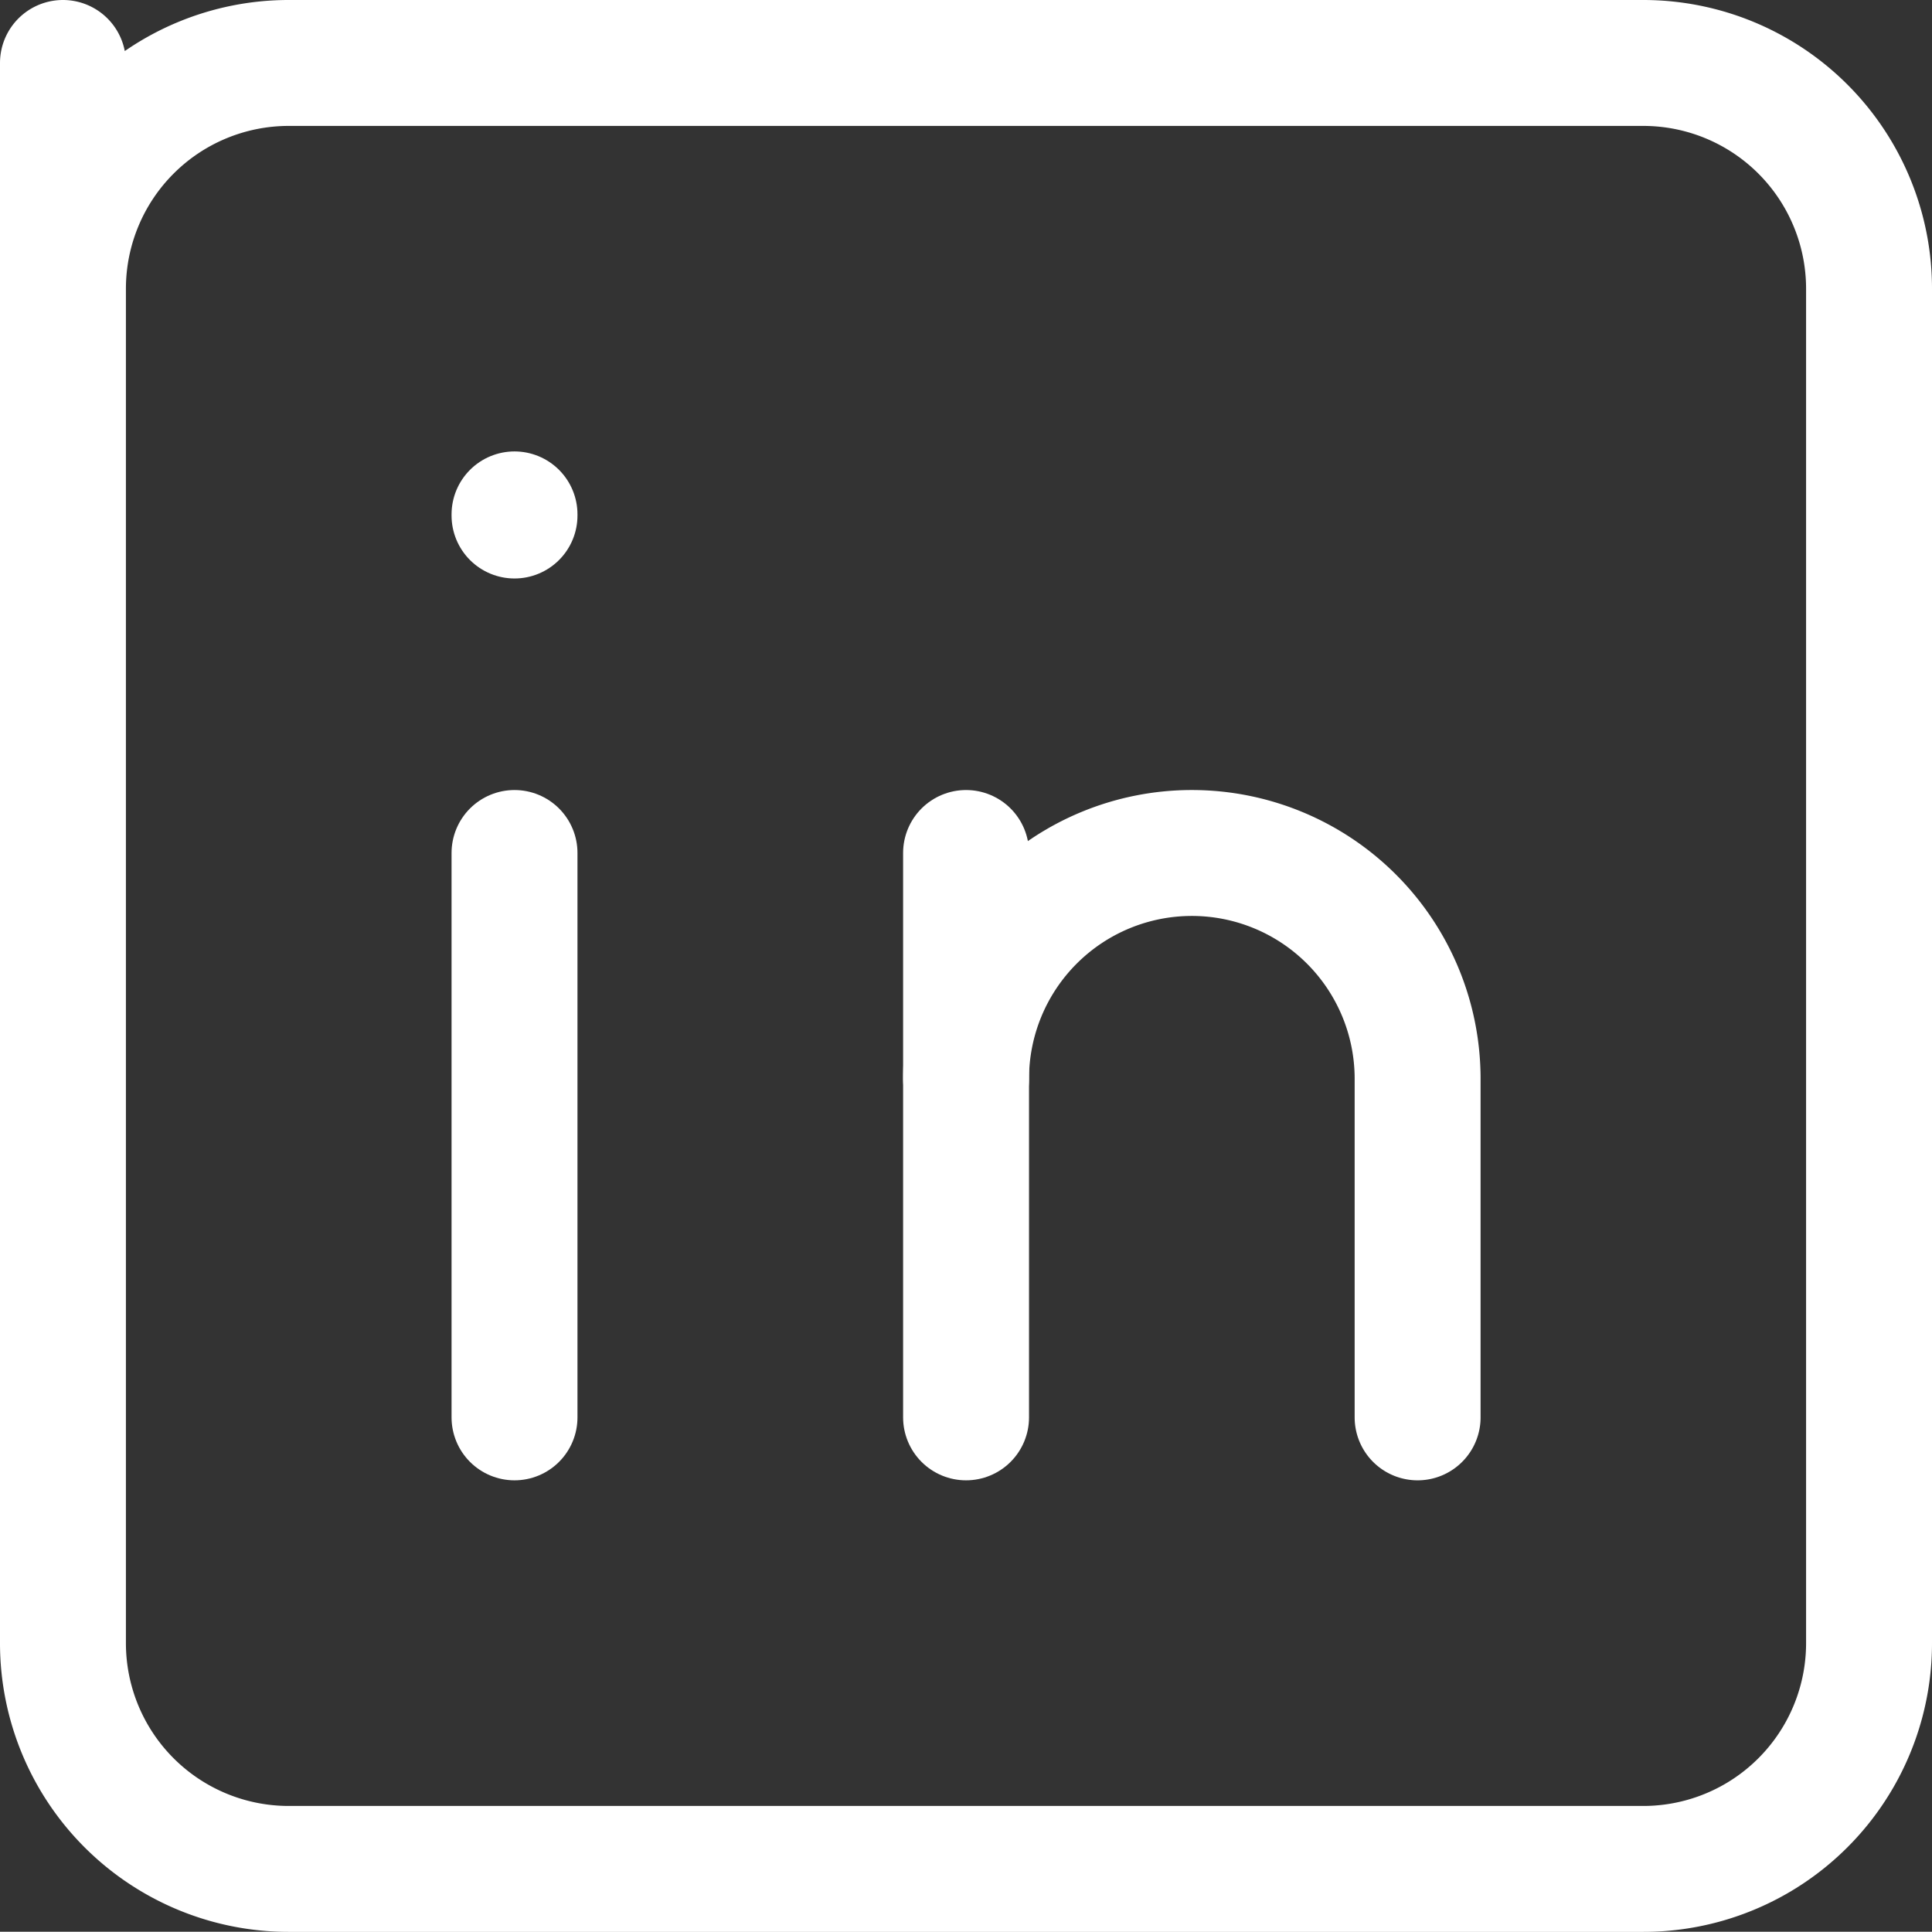
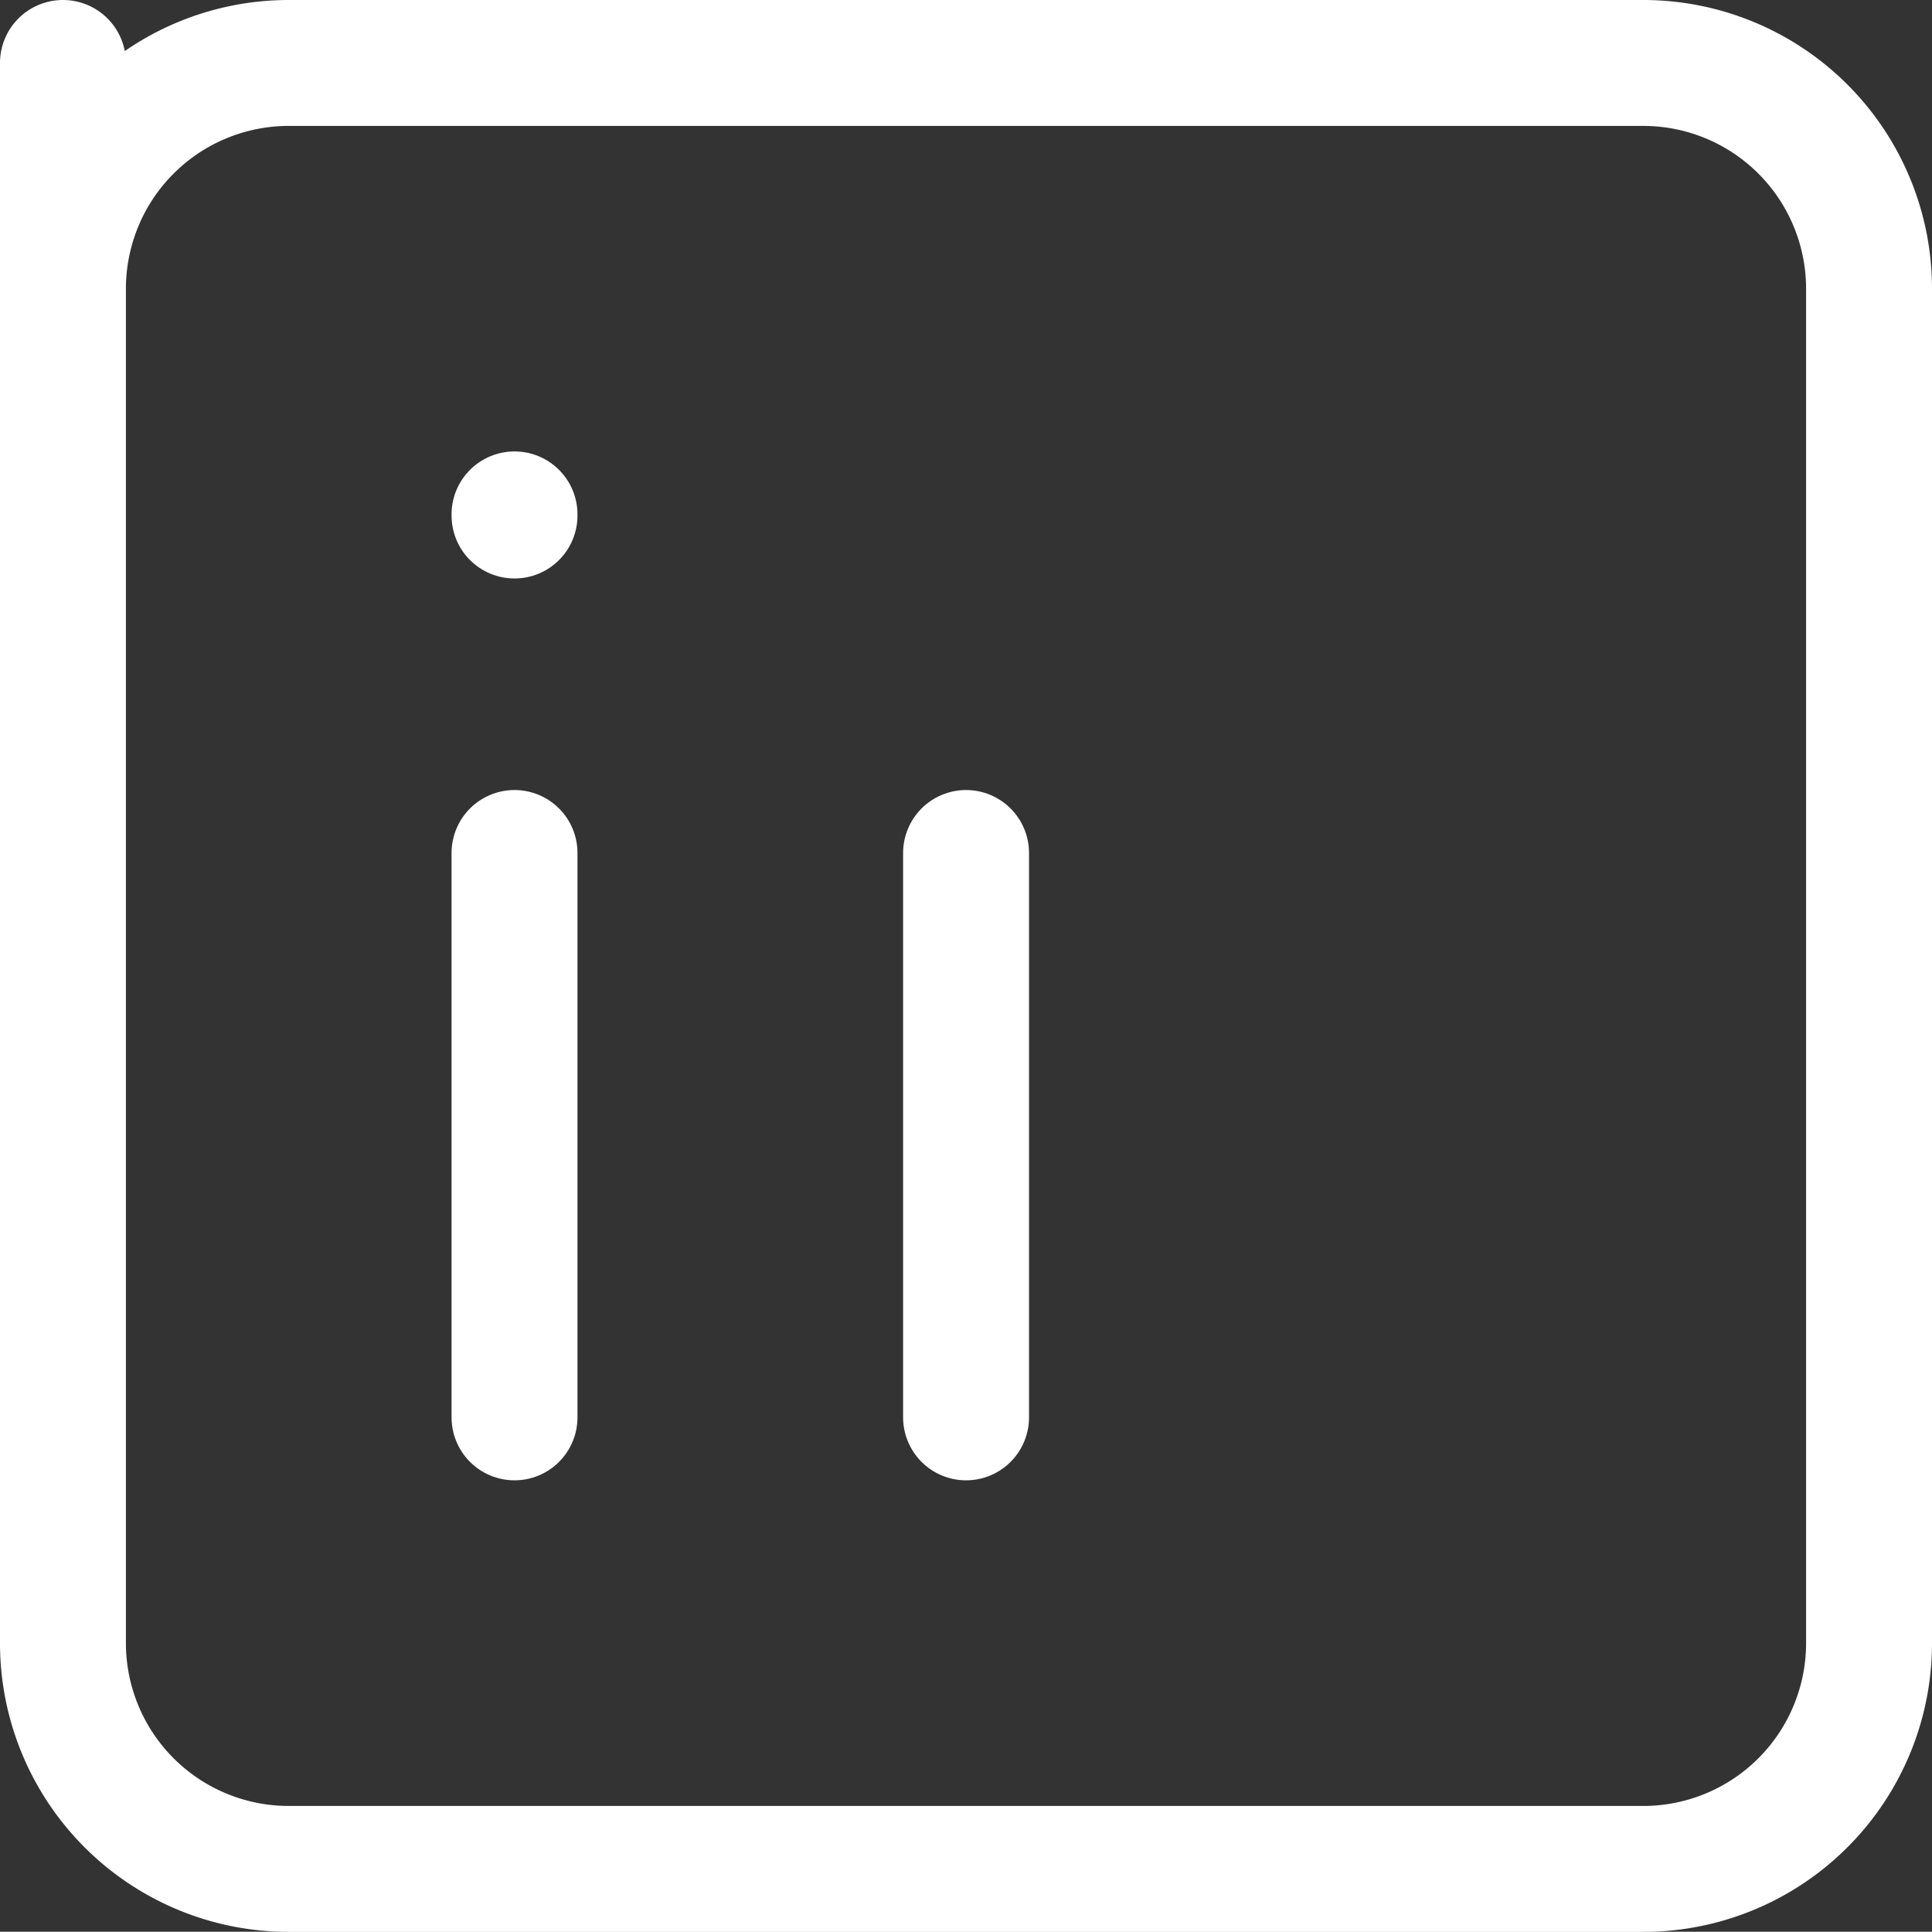
<svg xmlns="http://www.w3.org/2000/svg" width="15.343" height="15.341" viewBox="0 0 15.343 15.341">
  <rect x="0" y="0" width="15.343" height="15.341" fill="#333333" stroke="none" />
  <g id="Group_1622" data-name="Group 1622" transform="translate(0.5 0.5)">
    <path id="Path_2432" data-name="Path 2432" d="M4,4,4,5.793A1.793,1.793,0,0,1,5.793,4H16.55a1.793,1.793,0,0,1,1.793,1.793V16.549a1.793,1.793,0,0,1-1.793,1.793H5.793A1.793,1.793,0,0,1,4,16.549Z" transform="translate(-4 -4)" fill="none" stroke="#fff" stroke-linecap="round" stroke-linejoin="round" stroke-width="1" />
    <path id="Path_2433" data-name="Path 2433" d="M8,11v4.482" transform="translate(-4.414 -4.726)" fill="none" stroke="#fff" stroke-linecap="round" stroke-linejoin="round" stroke-width="1" />
    <path id="Path_2434" data-name="Path 2434" d="M8,8v.009" transform="translate(-4.414 -4.415)" fill="none" stroke="#fff" stroke-linecap="round" stroke-linejoin="round" stroke-width="1" />
    <path id="Path_2435" data-name="Path 2435" d="M12,15.482V11" transform="translate(-4.828 -4.726)" fill="none" stroke="#fff" stroke-linecap="round" stroke-linejoin="round" stroke-width="1" />
-     <path id="Path_2436" data-name="Path 2436" d="M15.586,15.482V12.793a1.793,1.793,0,0,0-3.586,0" transform="translate(-4.828 -4.726)" fill="none" stroke="#fff" stroke-linecap="round" stroke-linejoin="round" stroke-width="1" />
  </g>
</svg>